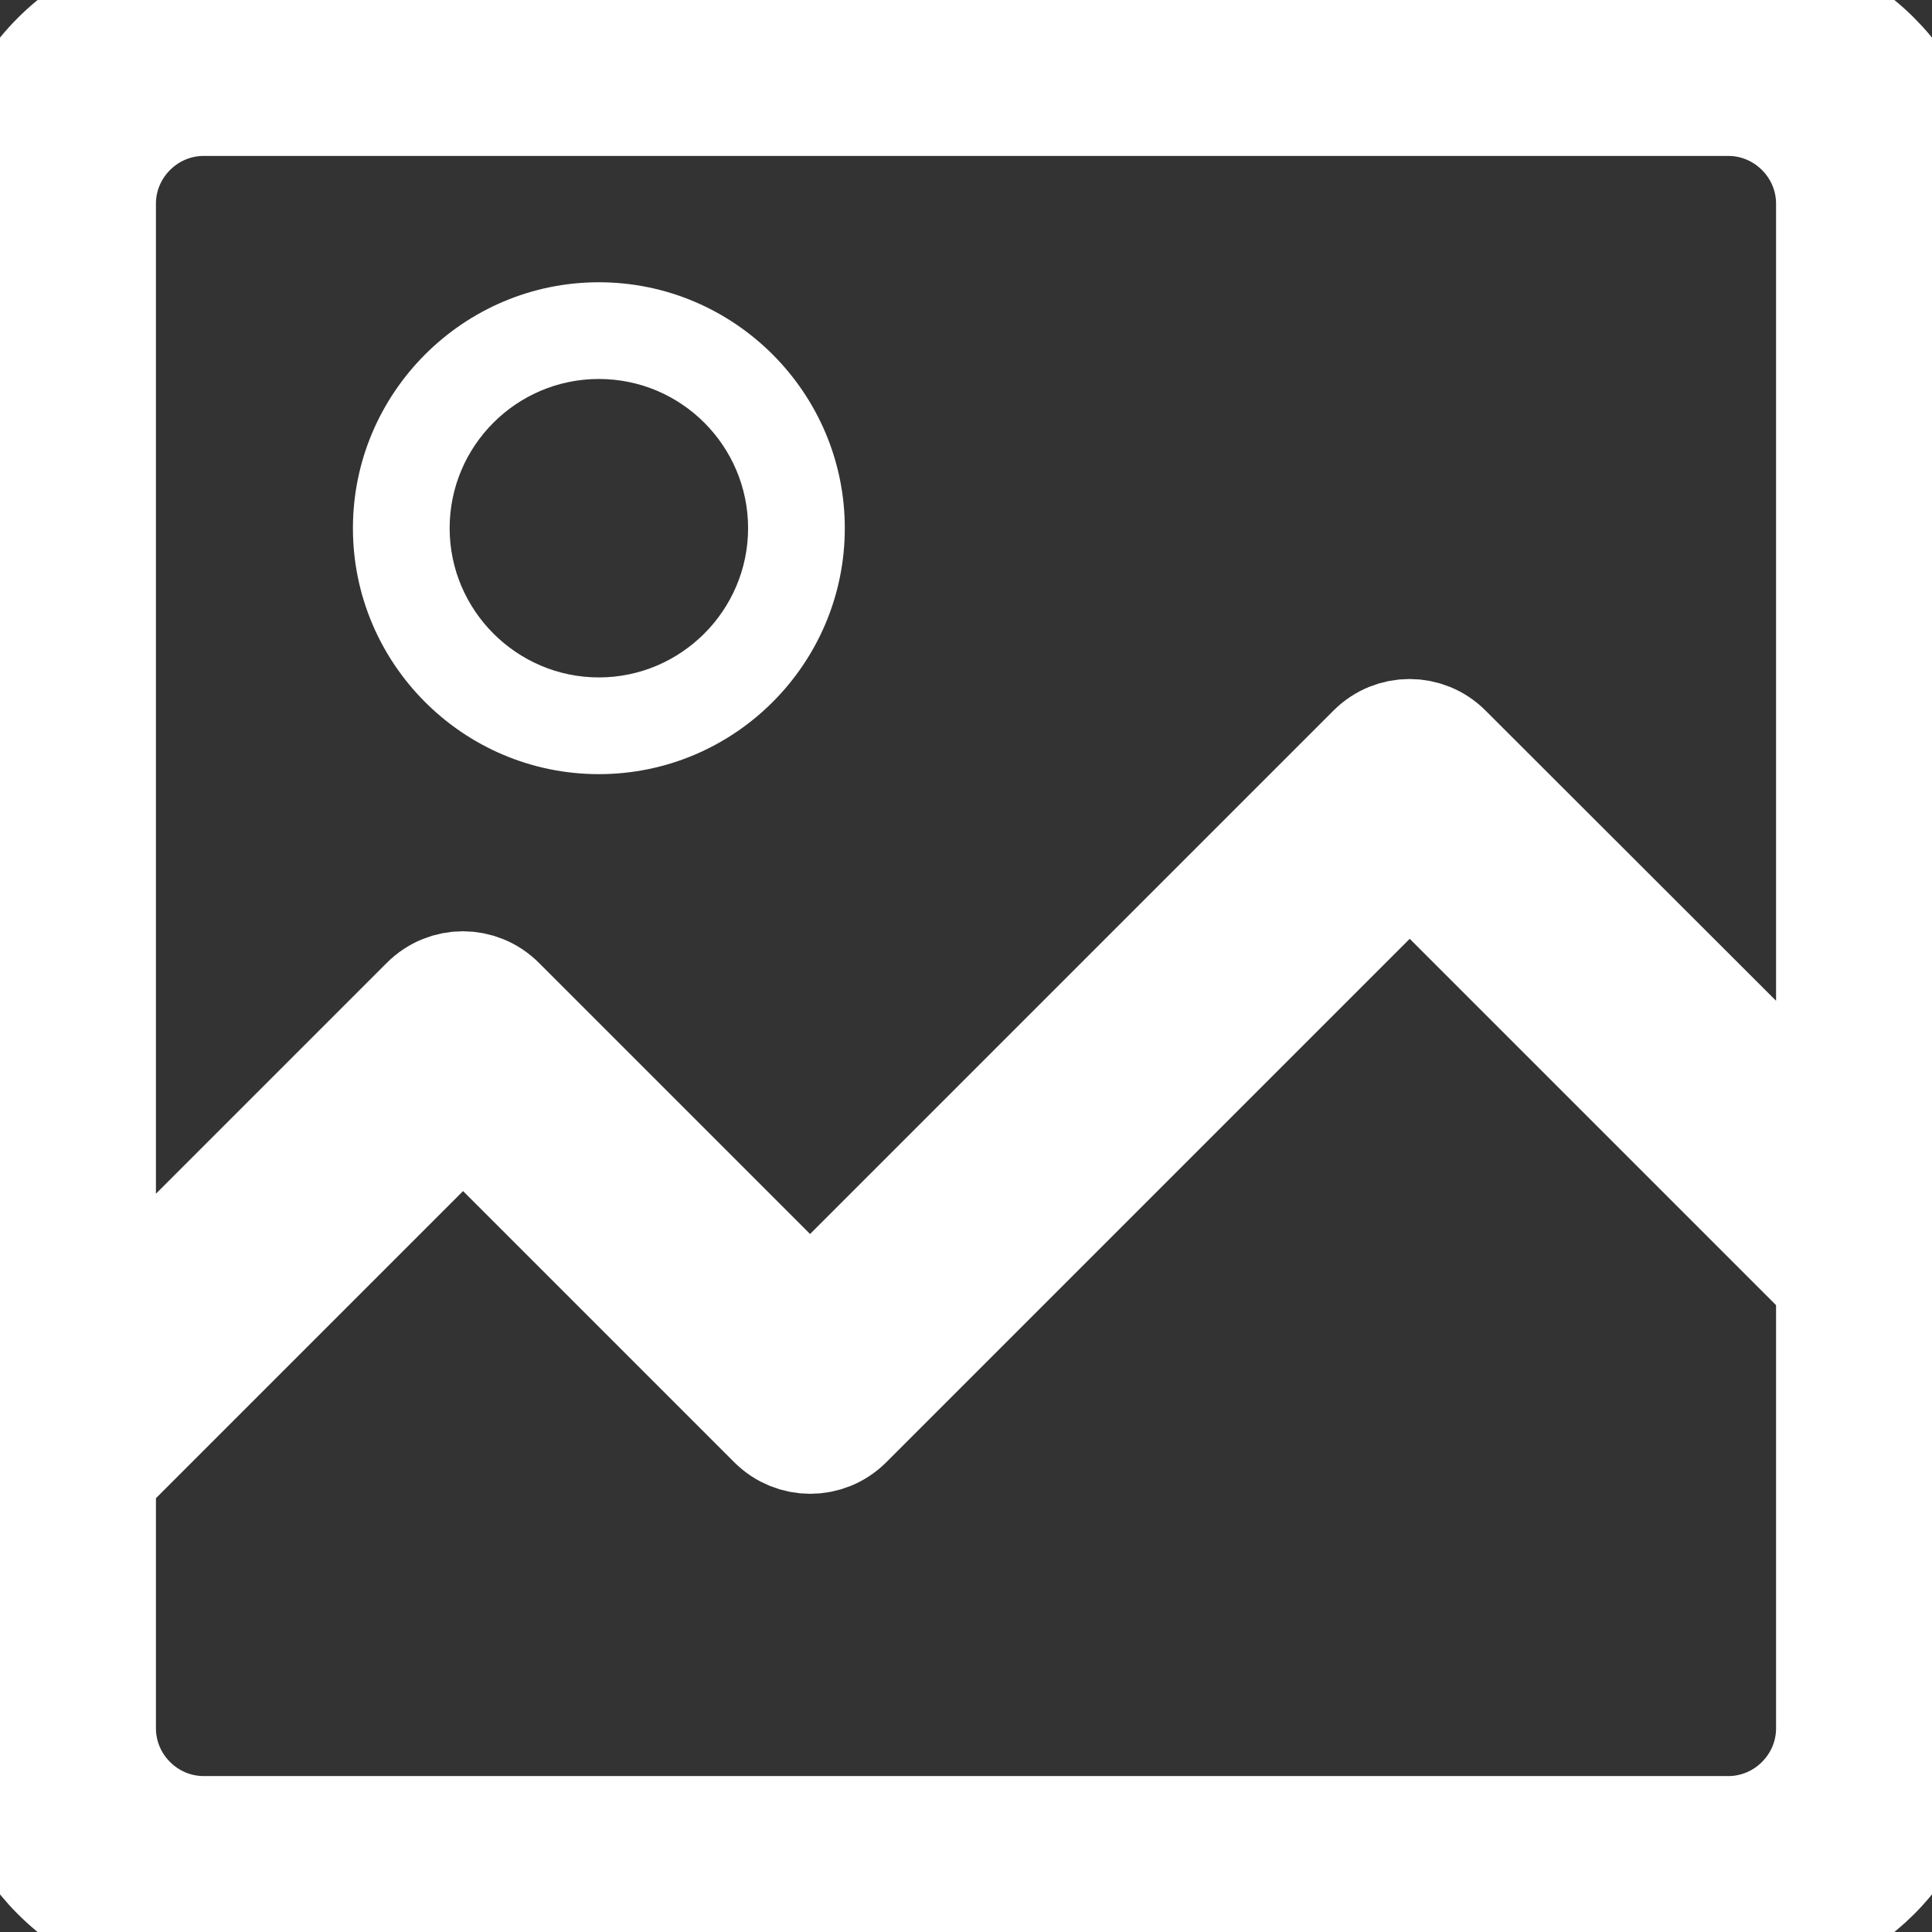
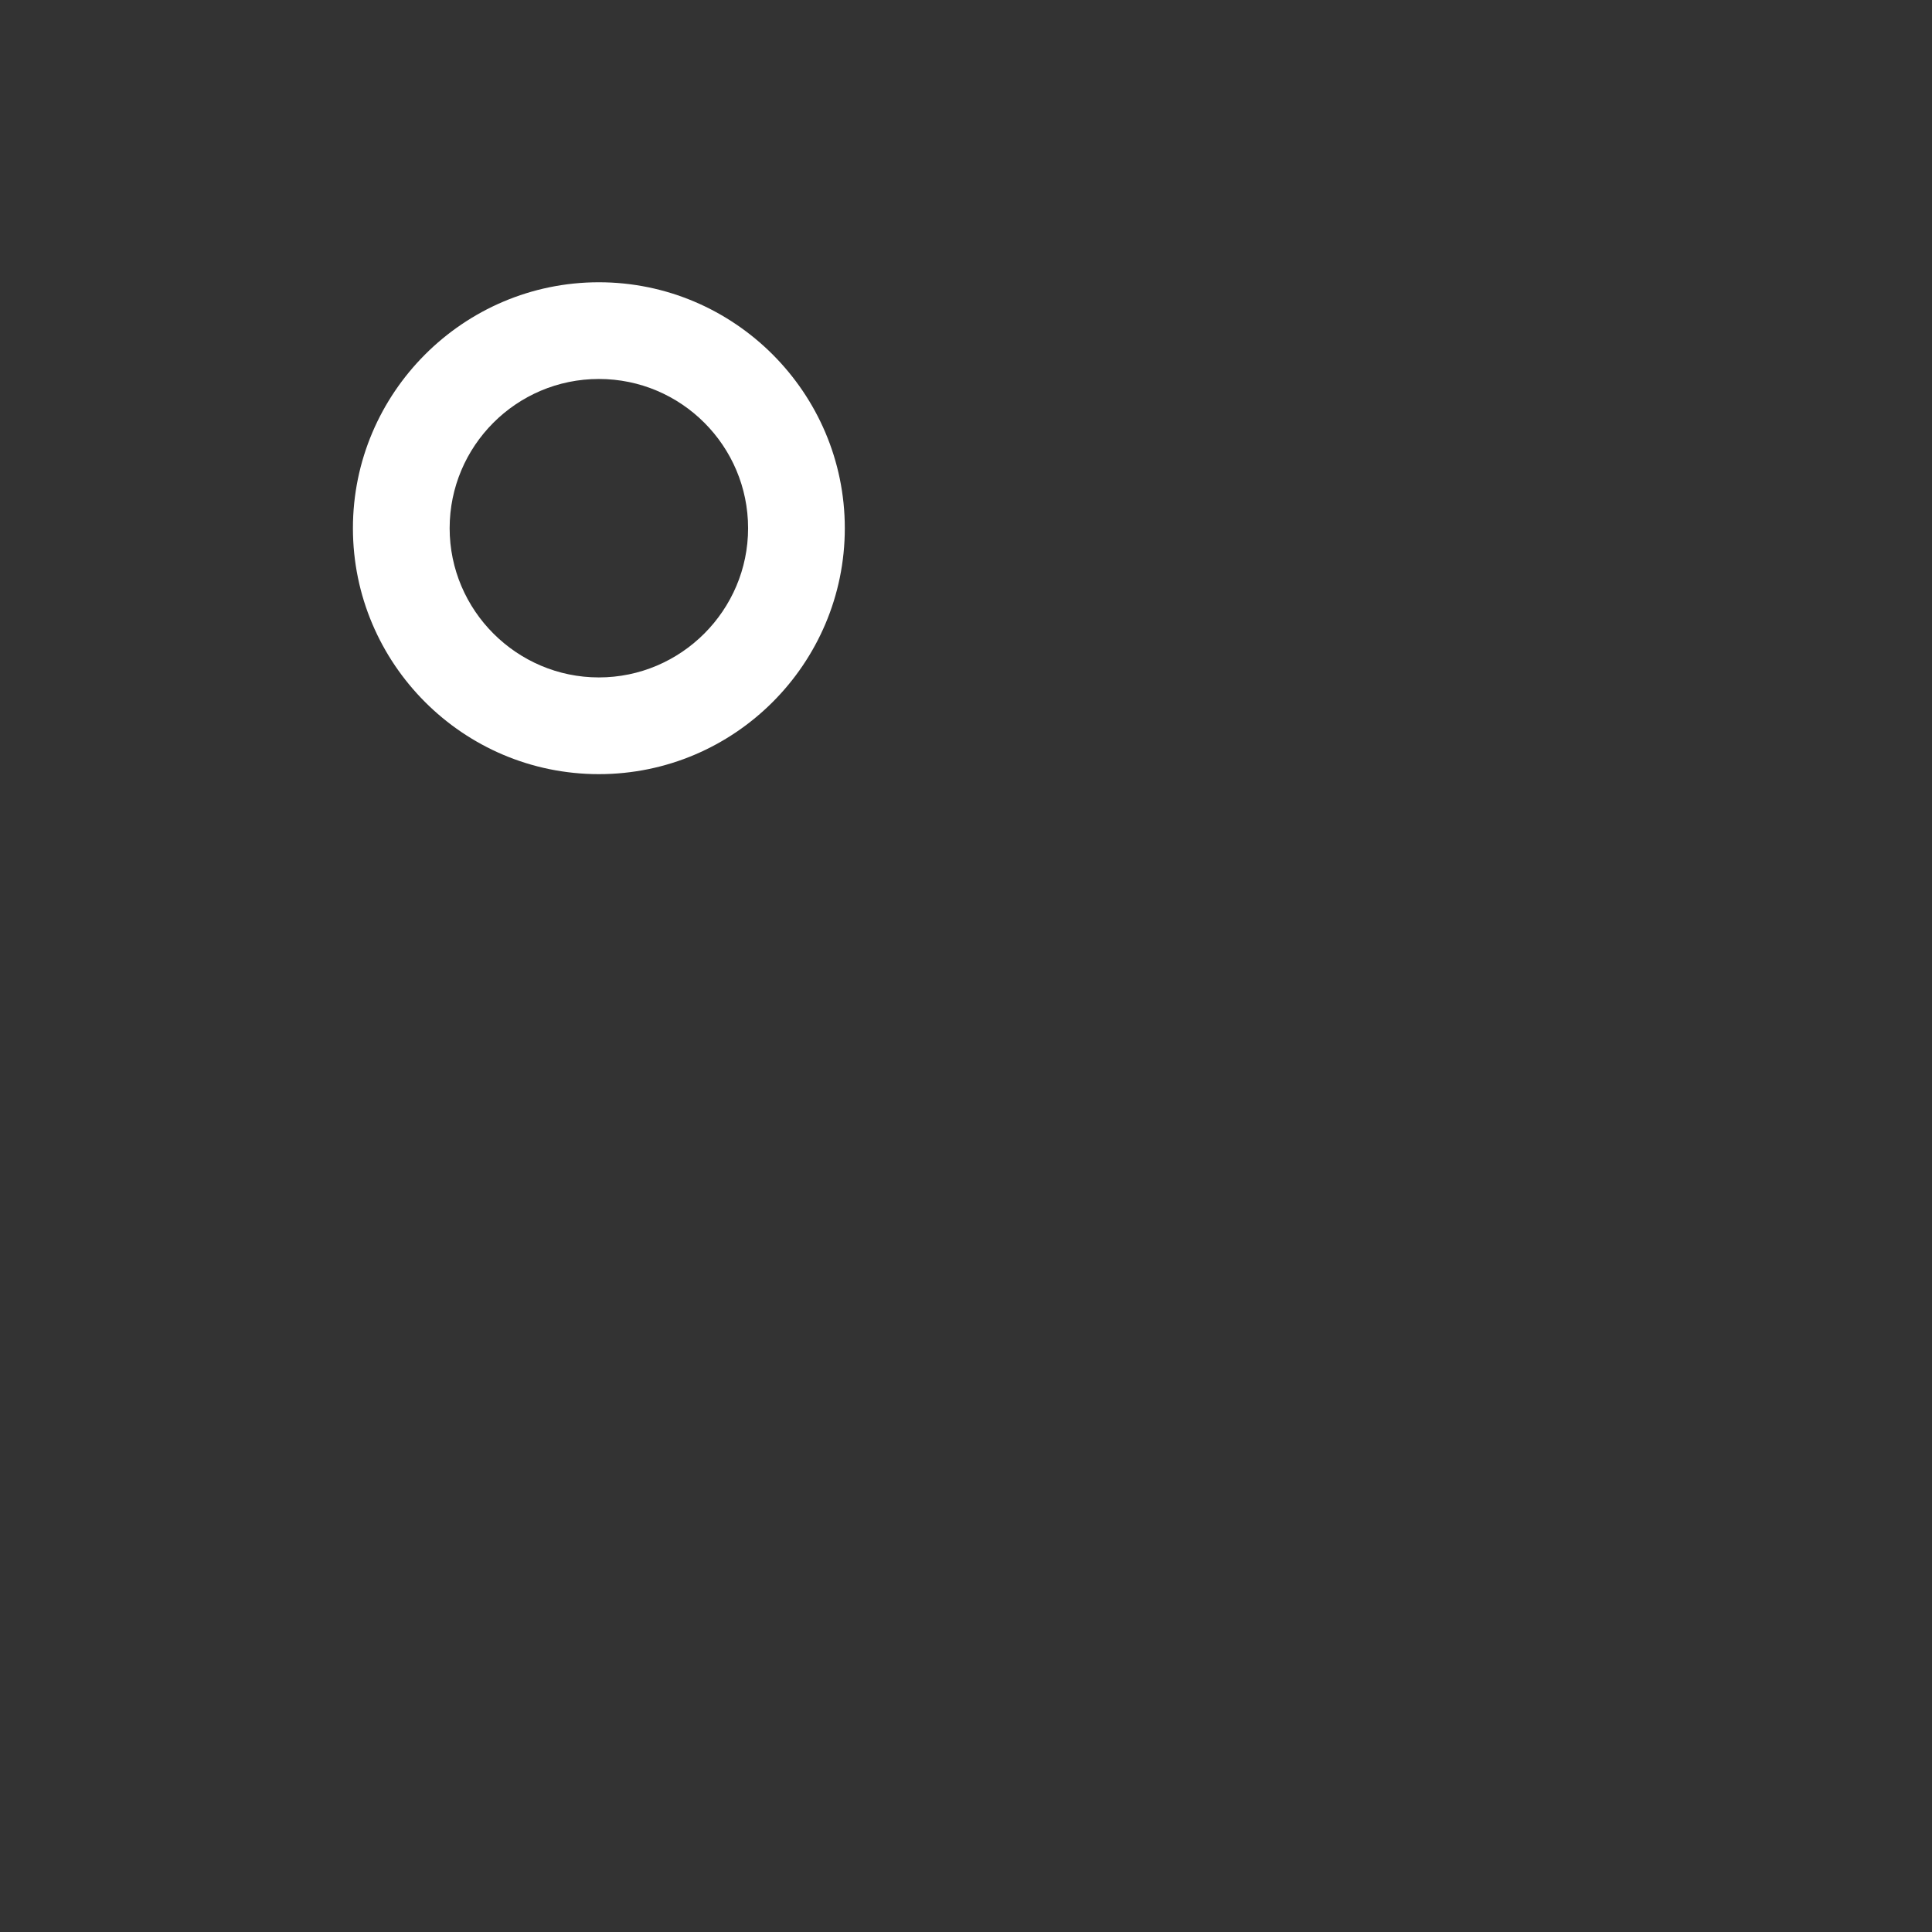
<svg xmlns="http://www.w3.org/2000/svg" fill="#ffffff" height="800px" width="800px" version="1.1" viewBox="0 0 489.4 489.4" xml:space="preserve">
  <rect x="0" y="0" width="489.4" height="489.4" fill="#333333" stroke="none" />
  <g>
    <g>
-       <path stroke="#ffffff" stroke-width="30" d="M0,437.8c0,28.5,23.2,51.6,51.6,51.6h386.2c28.5,0,51.6-23.2,51.6-51.6V51.6c0-28.5-23.2-51.6-51.6-51.6H51.6    C23.1,0,0,23.2,0,51.6C0,51.6,0,437.8,0,437.8z M437.8,464.9H51.6c-14.9,0-27.1-12.2-27.1-27.1v-64.5l92.8-92.8l79.3,79.3    c4.8,4.8,12.5,4.8,17.3,0l143.2-143.2l107.8,107.8v113.4C464.9,452.7,452.7,464.9,437.8,464.9z M51.6,24.5h386.2    c14.9,0,27.1,12.2,27.1,27.1v238.1l-99.2-99.1c-4.8-4.8-12.5-4.8-17.3,0L205.2,333.8l-79.3-79.3c-4.8-4.8-12.5-4.8-17.3,0    l-84.1,84.1v-287C24.5,36.7,36.7,24.5,51.6,24.5z" />
-       <path d="M151.7,196.1c34.4,0,62.3-28,62.3-62.3s-28-62.3-62.3-62.3s-62.3,28-62.3,62.3S117.3,196.1,151.7,196.1z M151.7,96    c20.9,0,37.8,17,37.8,37.8s-17,37.8-37.8,37.8s-37.8-17-37.8-37.8S130.8,96,151.7,96z" />
+       <path d="M151.7,196.1c34.4,0,62.3-28,62.3-62.3s-28-62.3-62.3-62.3s-62.3,28-62.3,62.3S117.3,196.1,151.7,196.1M151.7,96    c20.9,0,37.8,17,37.8,37.8s-17,37.8-37.8,37.8s-37.8-17-37.8-37.8S130.8,96,151.7,96z" />
    </g>
  </g>
</svg>